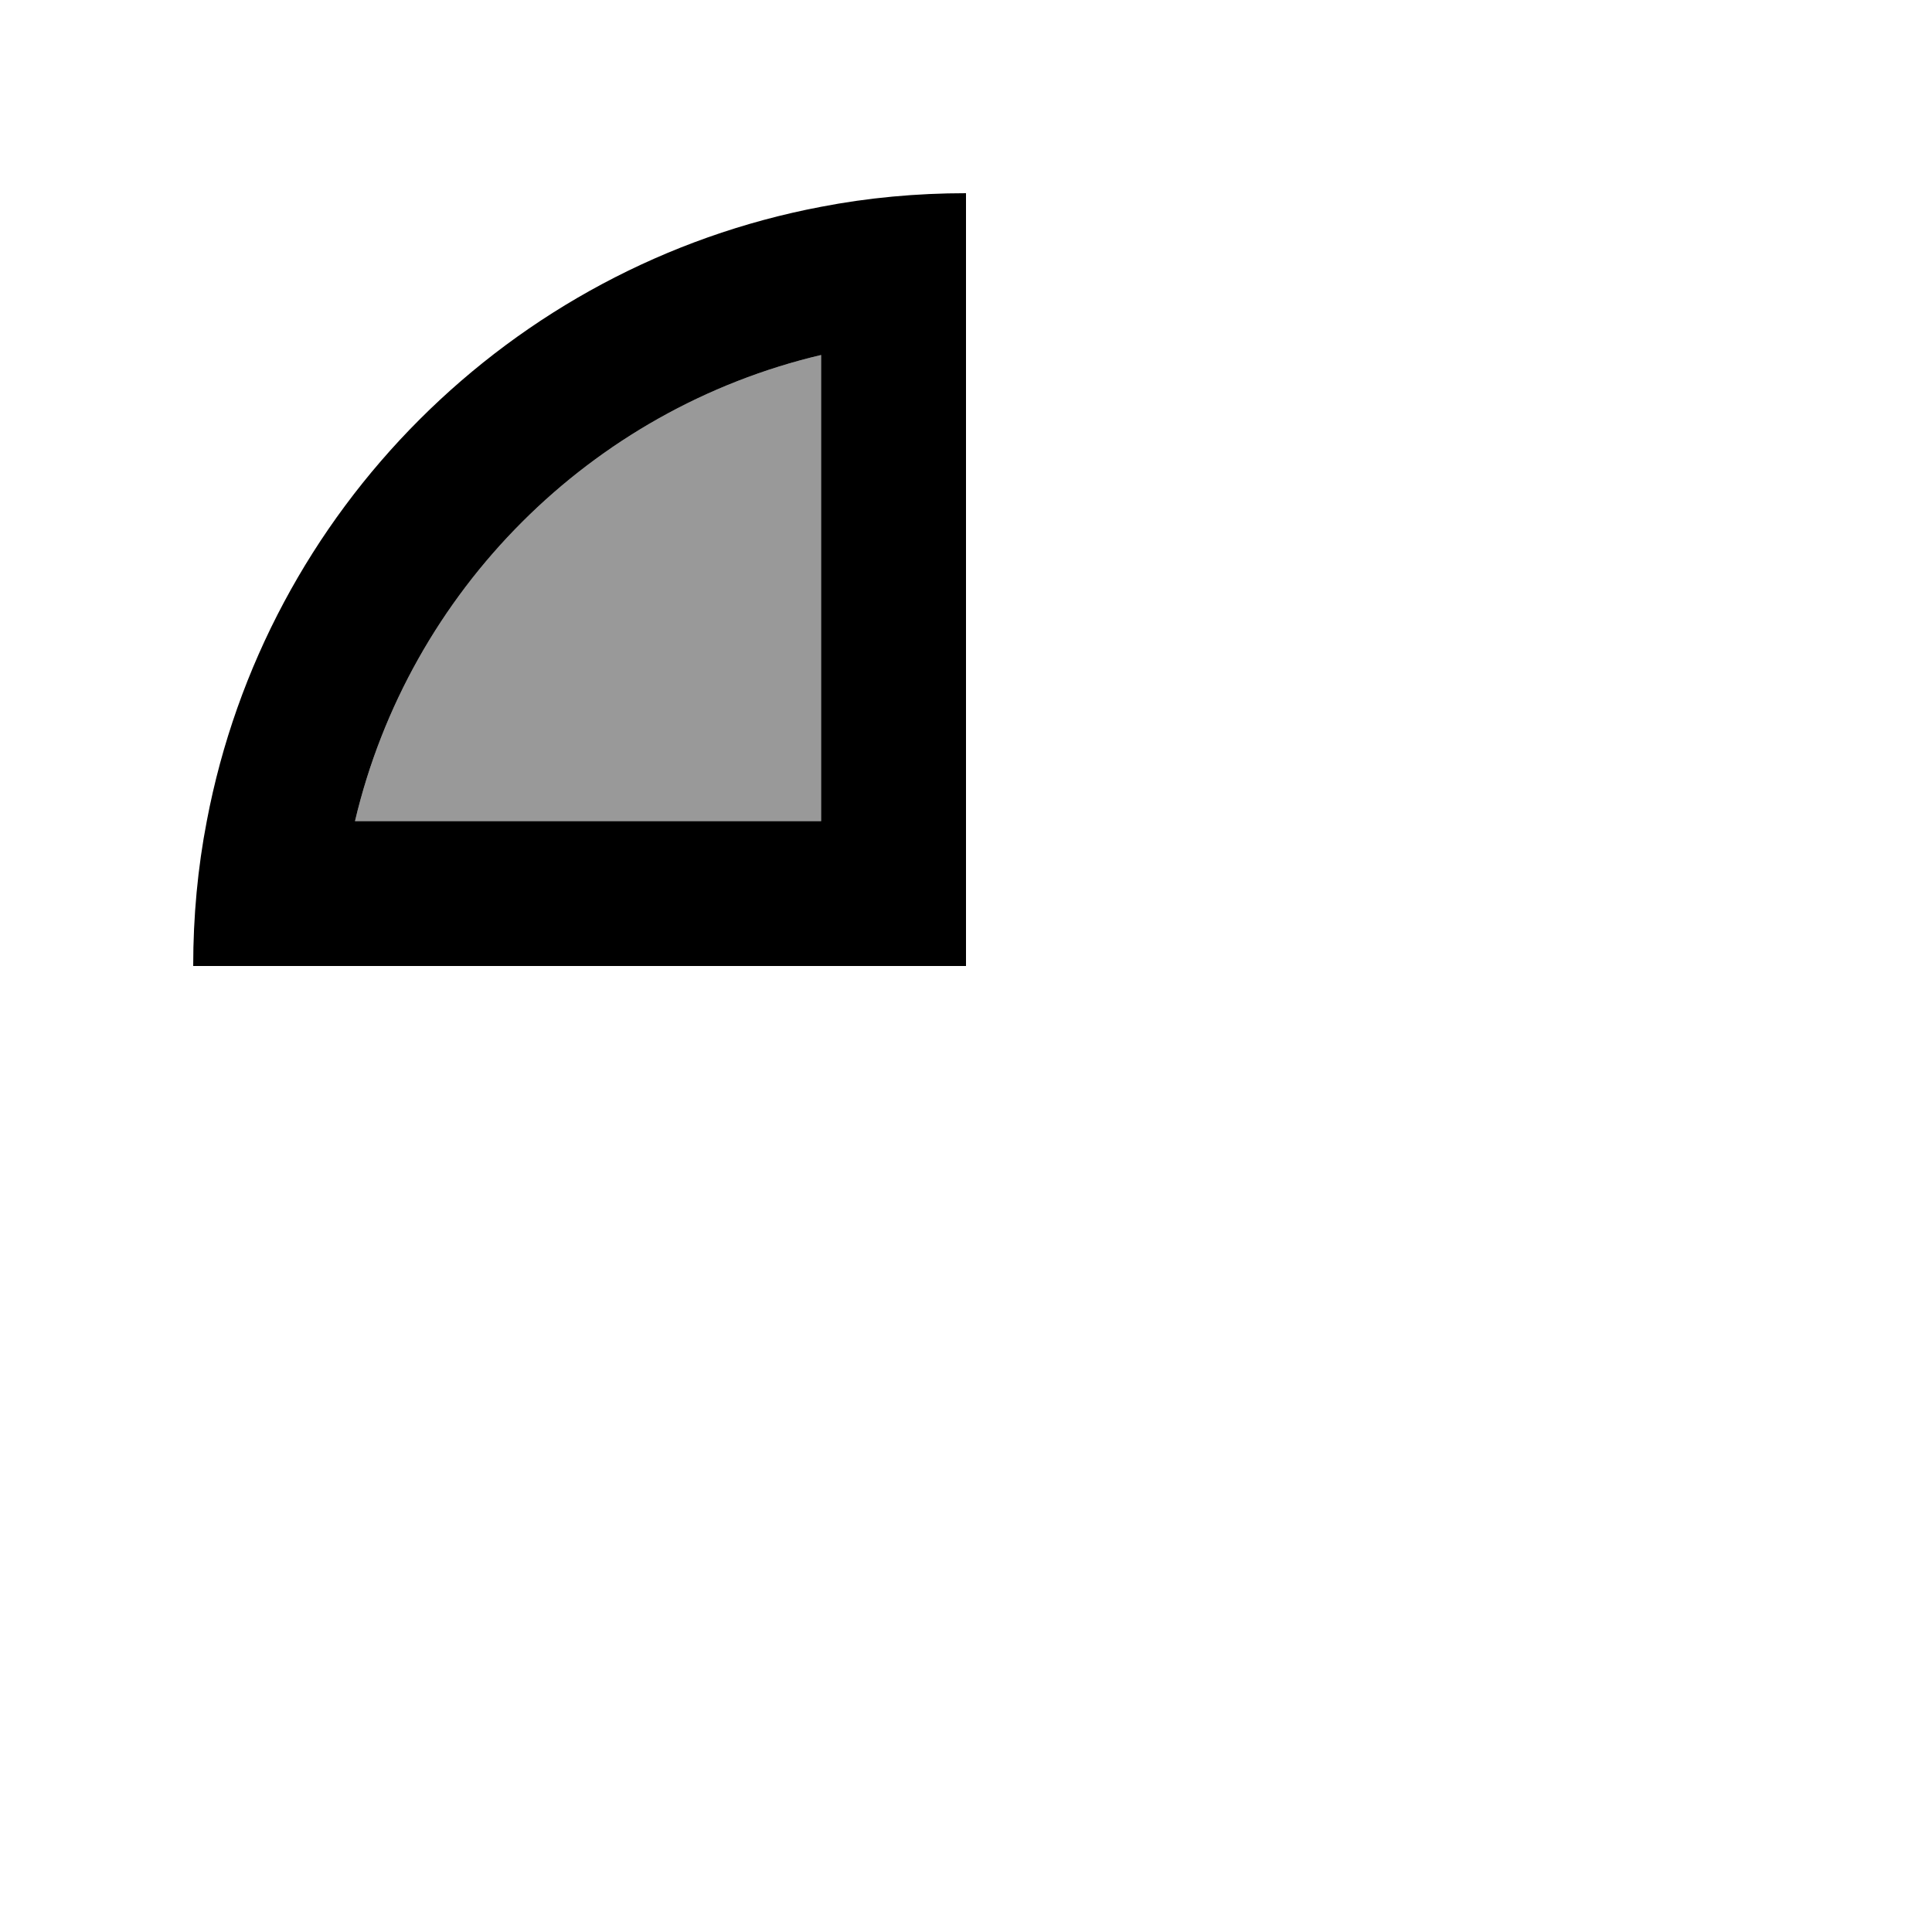
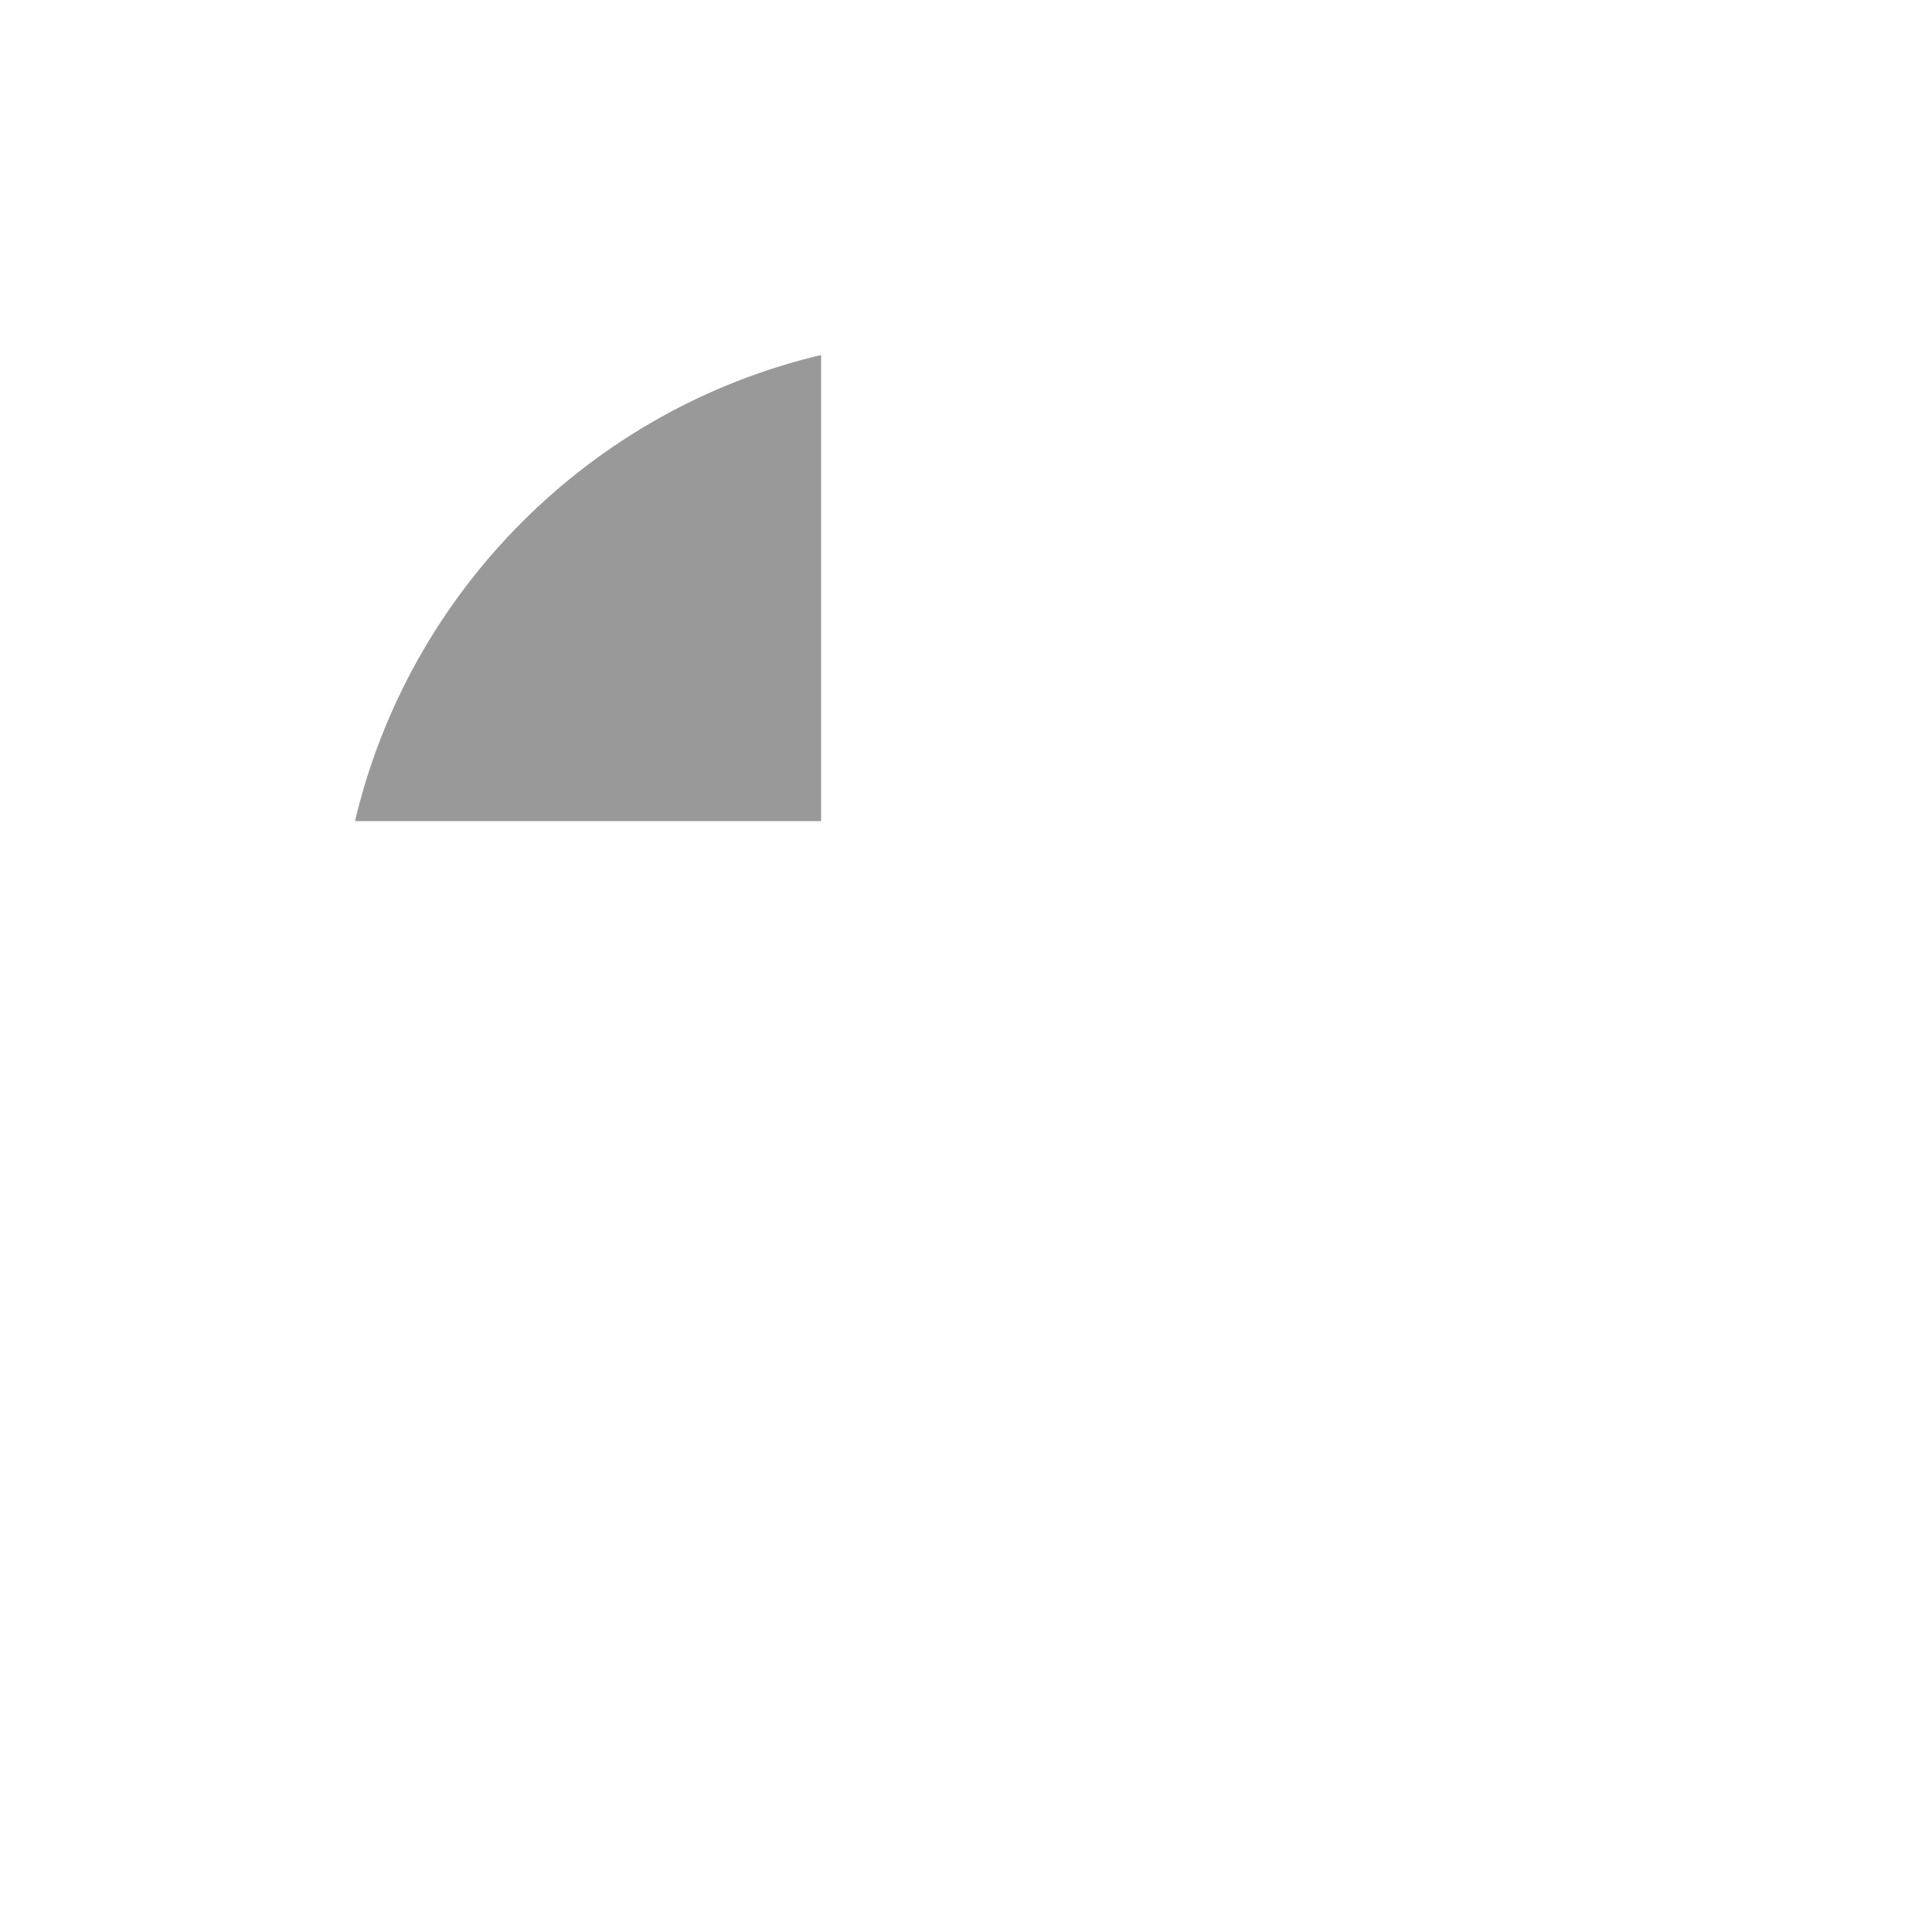
<svg xmlns="http://www.w3.org/2000/svg" viewBox="0 0 640 640">
  <path opacity=".4" fill="currentColor" d="M117.6 272C135.6 195.7 195.7 135.6 272 117.6L272 272L117.6 272z" />
-   <path fill="currentColor" d="M117.6 272C135.6 195.7 195.7 135.6 272 117.6L272 272L117.6 272zM68.5 272C65.5 287.5 64 303.6 64 320L320 320L320 64C303.6 64 287.5 65.5 272 68.5C169.1 88 88 169.1 68.5 272z" />
</svg>